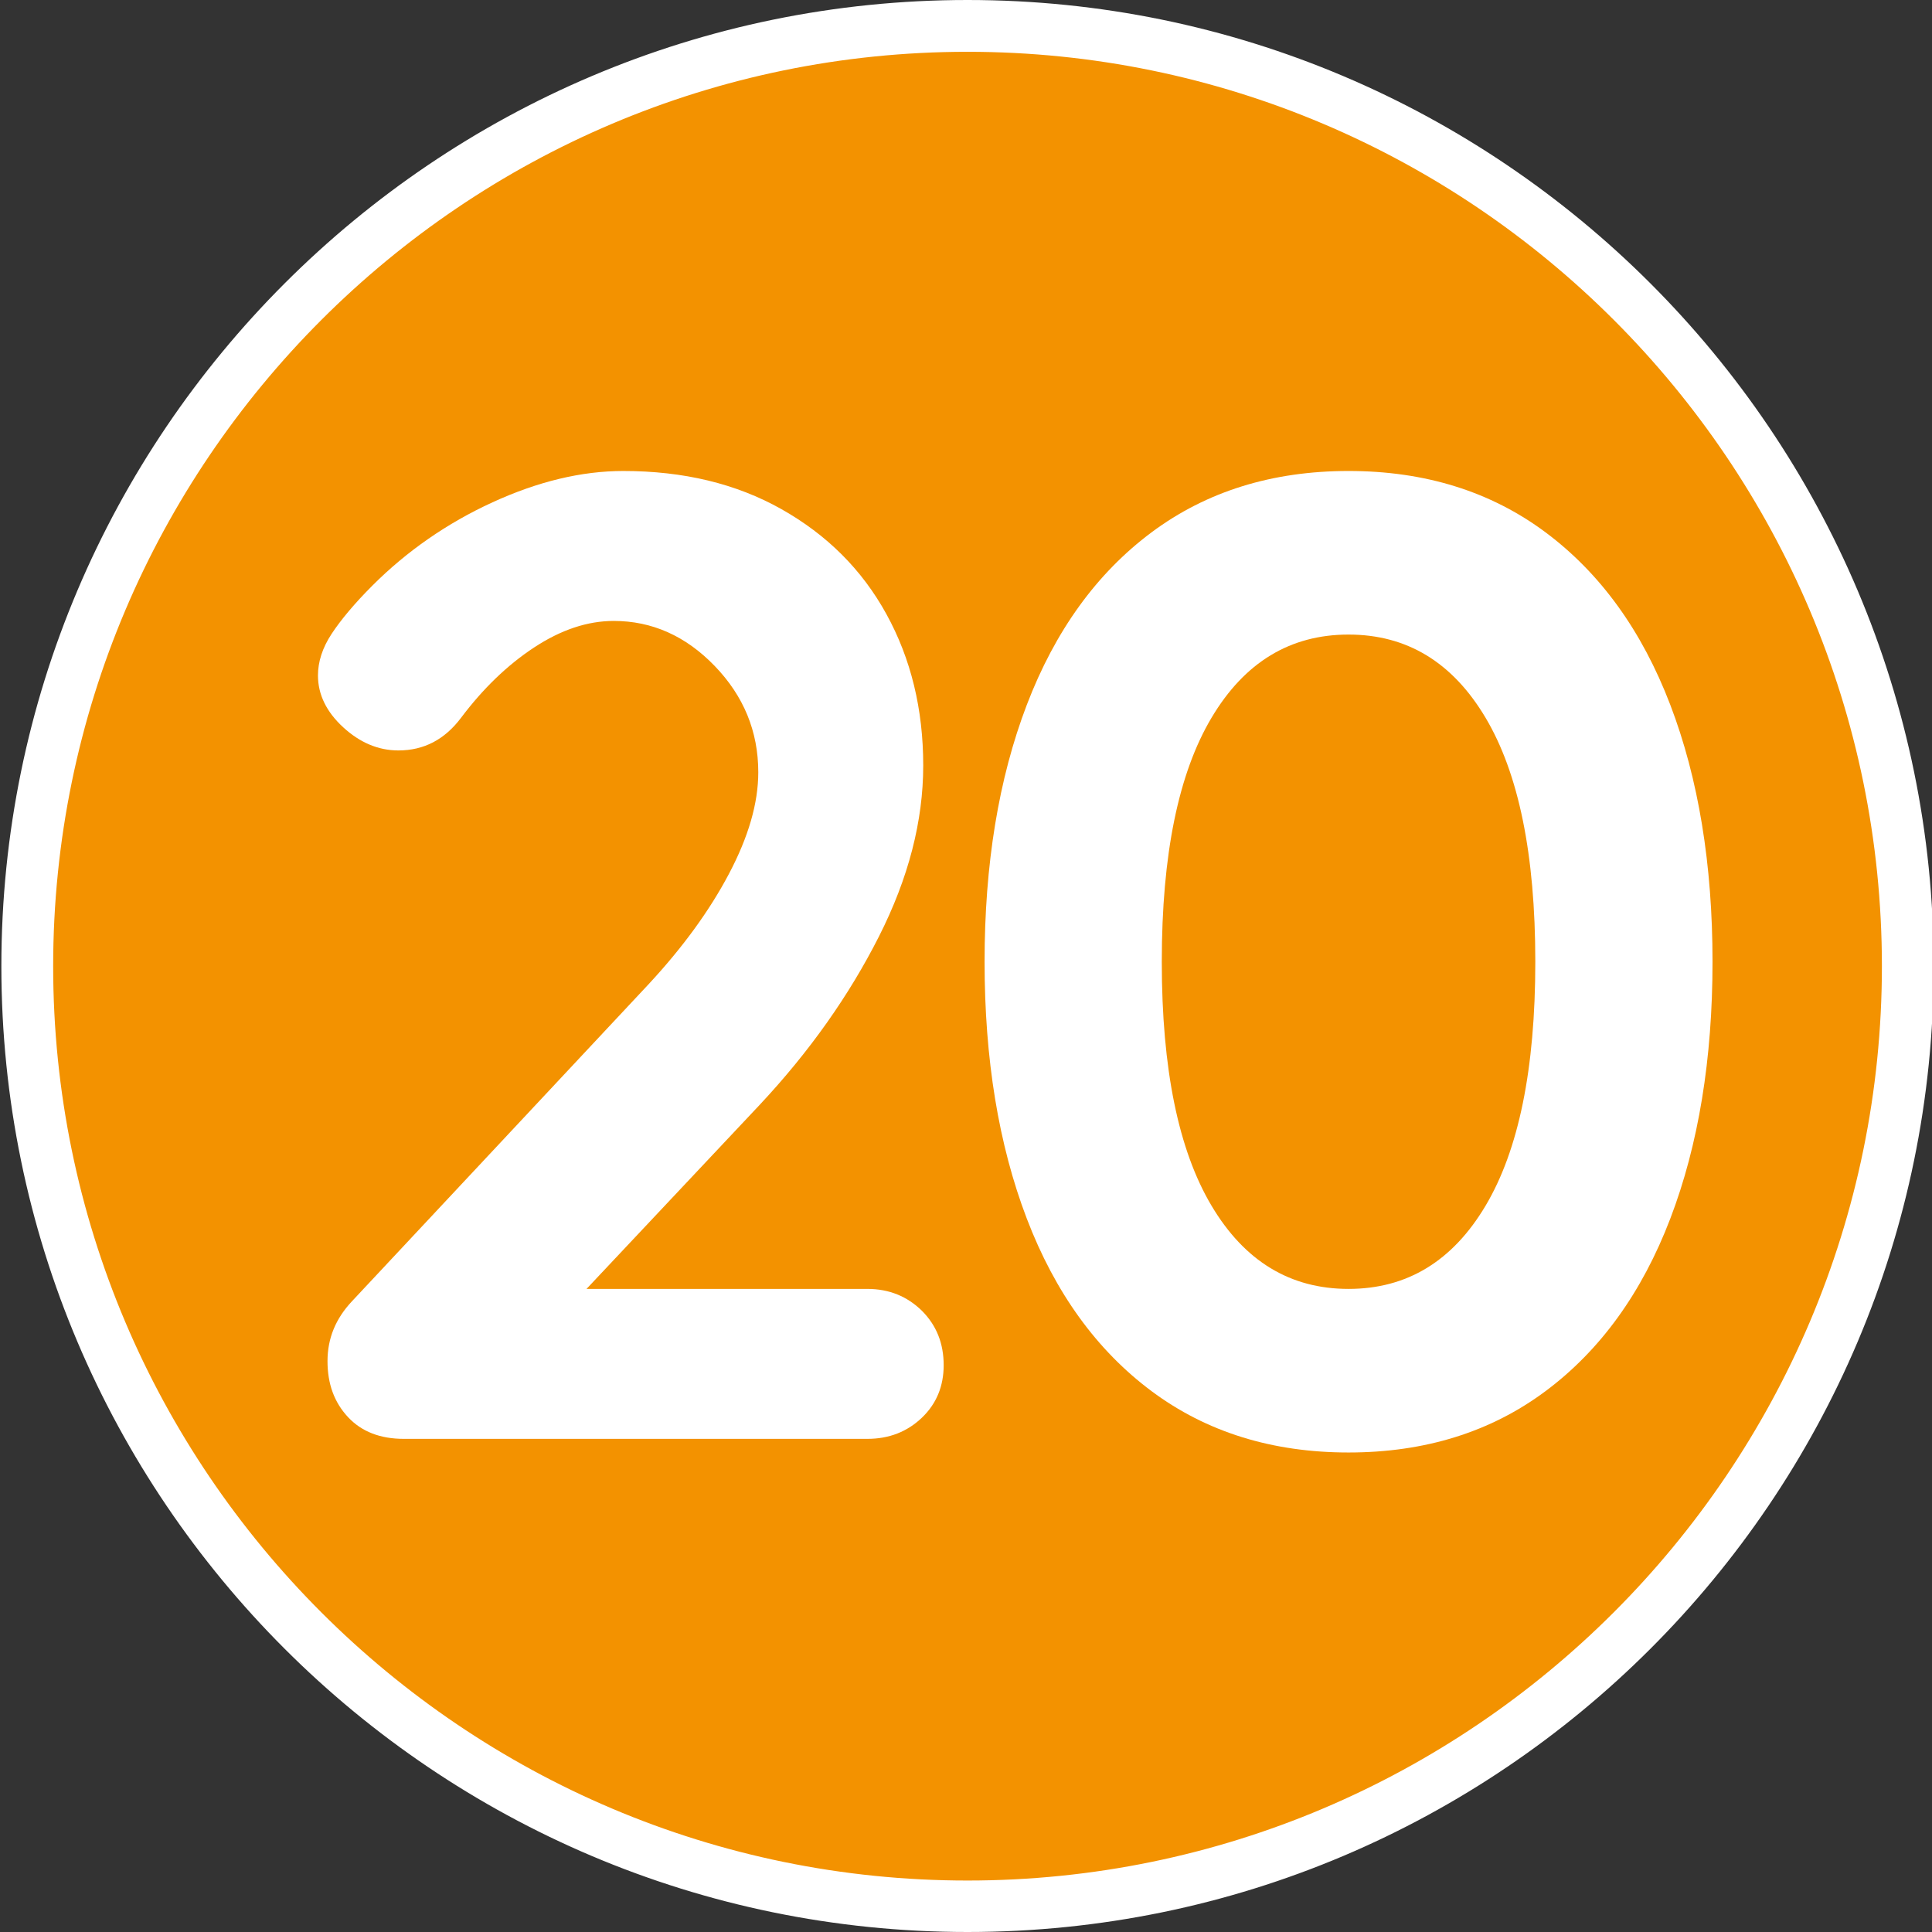
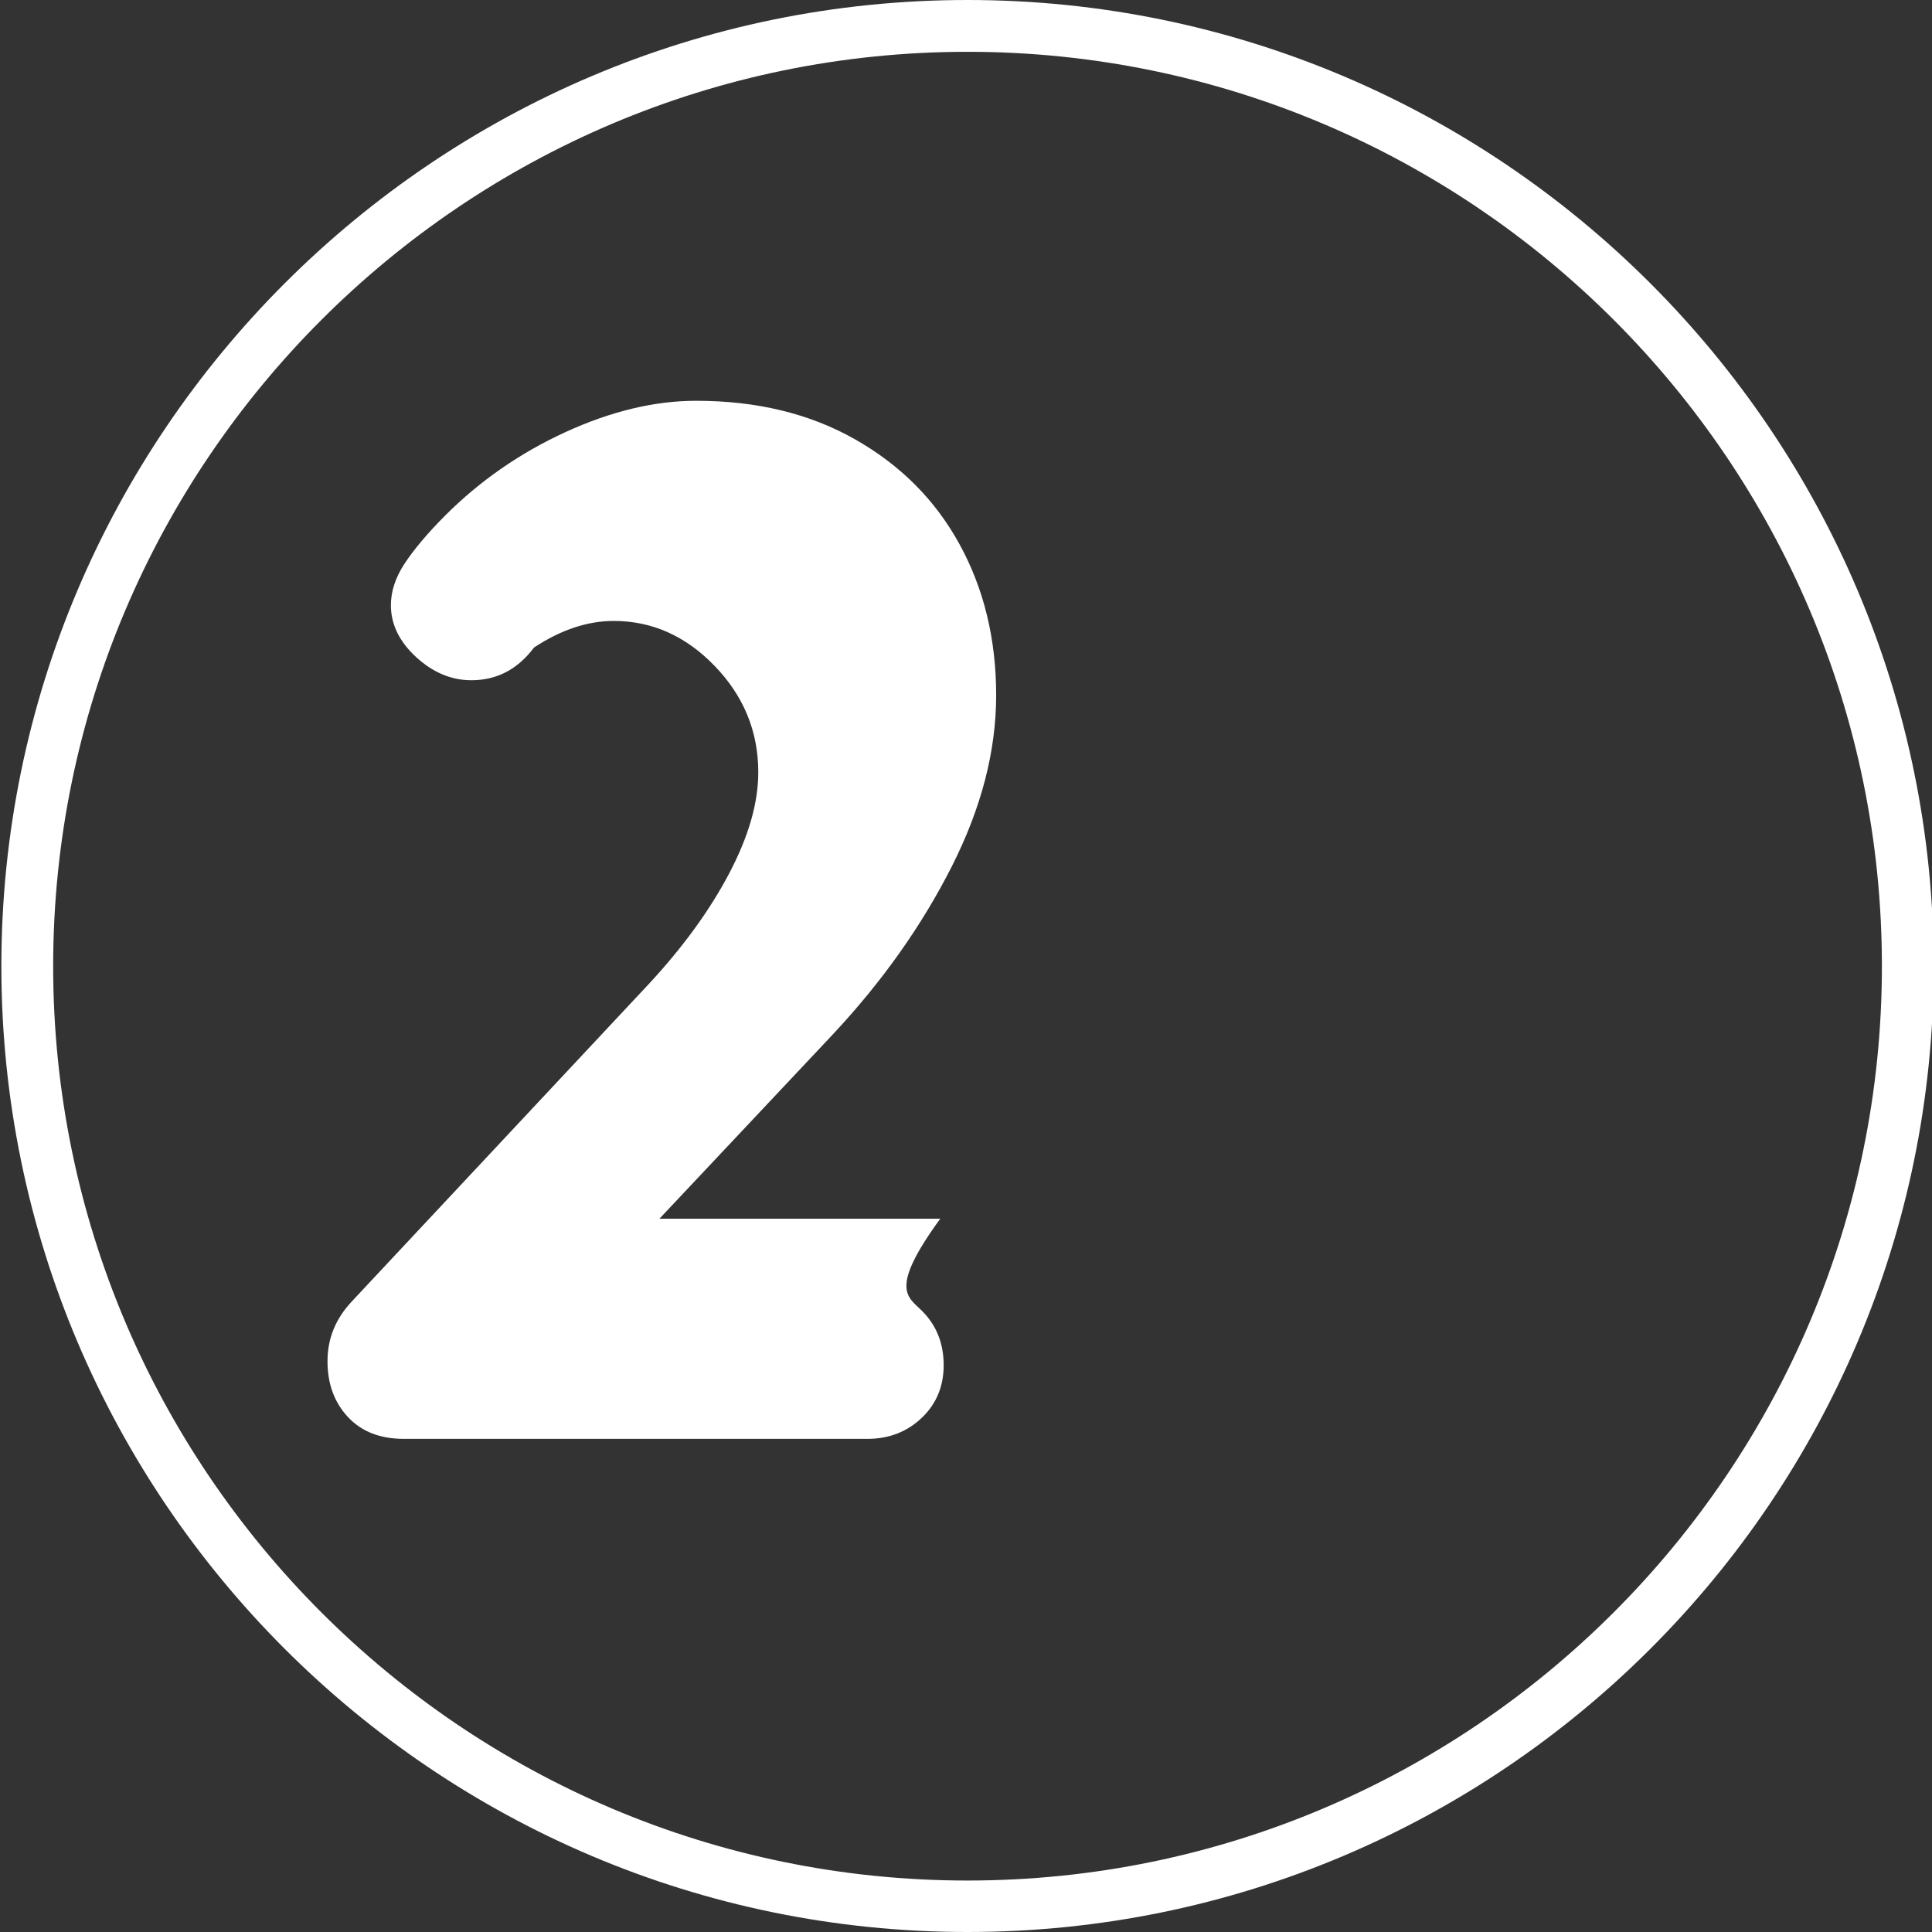
<svg xmlns="http://www.w3.org/2000/svg" version="1.1" id="Calque_1" x="0px" y="0px" viewBox="0 0 566.9 566.9" style="enable-background:new 0 0 566.9 566.9;" xml:space="preserve">
  <rect x="0" y="0" width="566.9" height="566.9" fill="#333333" stroke="none" />
  <style type="text/css">
	.st0{fill:#F39200;}
	.st1{fill:#FFFFFF;}
</style>
-   <path class="st0" d="M283.9,559.4c152.4,0,275.9-123.5,275.9-275.9S436.2,7.6,283.9,7.6C131.5,7.6,8,131.1,8,283.5  S131.5,559.4,283.9,559.4" />
  <path class="st1" d="M283.9,566.9C127.6,566.9,0.4,439.8,0.4,283.5S127.6,0,283.9,0s283.5,127.2,283.5,283.5  S440.2,566.9,283.9,566.9z M283.9,15.2c-147.9,0-268.3,120.4-268.3,268.3c0,147.9,120.4,268.3,268.3,268.3  c147.9,0,268.3-120.4,268.3-268.3C552.2,135.5,431.8,15.2,283.9,15.2z" />
  <g>
-     <path class="st1" d="M270.5,384.6c4.3,4.3,6.4,9.6,6.4,16c0,6.1-2.1,11.3-6.4,15.4c-4.3,4.1-9.6,6.2-16,6.2h-136   c-6.9,0-12.4-2.1-16.4-6.4c-4-4.3-6-9.7-6-16.4c0-6.7,2.4-12.5,7.2-17.6l87.2-93.2c9.9-10.7,17.7-21.4,23.4-32.2   c5.7-10.8,8.6-20.7,8.6-29.8c0-12-4.3-22.4-12.8-31.2c-8.5-8.8-18.4-13.2-29.6-13.2c-7.7,0-15.5,2.6-23.4,7.8   c-7.9,5.2-15,12.1-21.4,20.6c-4.8,6.4-10.9,9.6-18.4,9.6c-5.9,0-11.3-2.3-16.2-6.8c-4.9-4.5-7.4-9.6-7.4-15.2c0-4,1.3-8.1,4-12.2   c2.7-4.1,6.7-8.9,12-14.2c10.1-10.1,21.9-18.3,35.2-24.4c13.3-6.1,26.1-9.2,38.4-9.2c17.6,0,33.1,3.7,46.4,11.2   c13.3,7.5,23.6,17.7,30.8,30.8c7.2,13.1,10.8,27.9,10.8,44.4c0,16.3-4.3,33-13,50.2c-8.7,17.2-20.3,33.7-35,49.4l-50.8,54h82.4   C260.9,378.2,266.2,380.4,270.5,384.6z" />
-     <path class="st1" d="M337.9,408.2c-16.1-12-28.3-28.9-36.6-50.6c-8.3-21.7-12.4-46.9-12.4-75.4c0-28.5,4.1-53.7,12.4-75.4   c8.3-21.7,20.5-38.6,36.6-50.6c16.1-12,35.4-18,57.8-18c22.4,0,41.7,6,57.8,18c16.1,12,28.3,28.9,36.6,50.6   c8.3,21.7,12.4,46.9,12.4,75.4c0,28.5-4.1,53.7-12.4,75.4c-8.3,21.7-20.5,38.6-36.6,50.6c-16.1,12-35.4,18-57.8,18   C373.3,426.2,354,420.2,337.9,408.2z M435.9,353.8c9.7-16.3,14.6-40.1,14.6-71.6c0-31.5-4.9-55.3-14.6-71.6   c-9.7-16.3-23.1-24.4-40.2-24.4c-17.1,0-30.5,8.1-40.2,24.4c-9.7,16.3-14.6,40.1-14.6,71.6c0,31.5,4.9,55.3,14.6,71.6   c9.7,16.3,23.1,24.4,40.2,24.4C412.8,378.2,426.2,370.1,435.9,353.8z" />
+     <path class="st1" d="M270.5,384.6c4.3,4.3,6.4,9.6,6.4,16c0,6.1-2.1,11.3-6.4,15.4c-4.3,4.1-9.6,6.2-16,6.2h-136   c-6.9,0-12.4-2.1-16.4-6.4c-4-4.3-6-9.7-6-16.4c0-6.7,2.4-12.5,7.2-17.6l87.2-93.2c9.9-10.7,17.7-21.4,23.4-32.2   c5.7-10.8,8.6-20.7,8.6-29.8c0-12-4.3-22.4-12.8-31.2c-8.5-8.8-18.4-13.2-29.6-13.2c-7.7,0-15.5,2.6-23.4,7.8   c-4.8,6.4-10.9,9.6-18.4,9.6c-5.9,0-11.3-2.3-16.2-6.8c-4.9-4.5-7.4-9.6-7.4-15.2c0-4,1.3-8.1,4-12.2   c2.7-4.1,6.7-8.9,12-14.2c10.1-10.1,21.9-18.3,35.2-24.4c13.3-6.1,26.1-9.2,38.4-9.2c17.6,0,33.1,3.7,46.4,11.2   c13.3,7.5,23.6,17.7,30.8,30.8c7.2,13.1,10.8,27.9,10.8,44.4c0,16.3-4.3,33-13,50.2c-8.7,17.2-20.3,33.7-35,49.4l-50.8,54h82.4   C260.9,378.2,266.2,380.4,270.5,384.6z" />
  </g>
</svg>